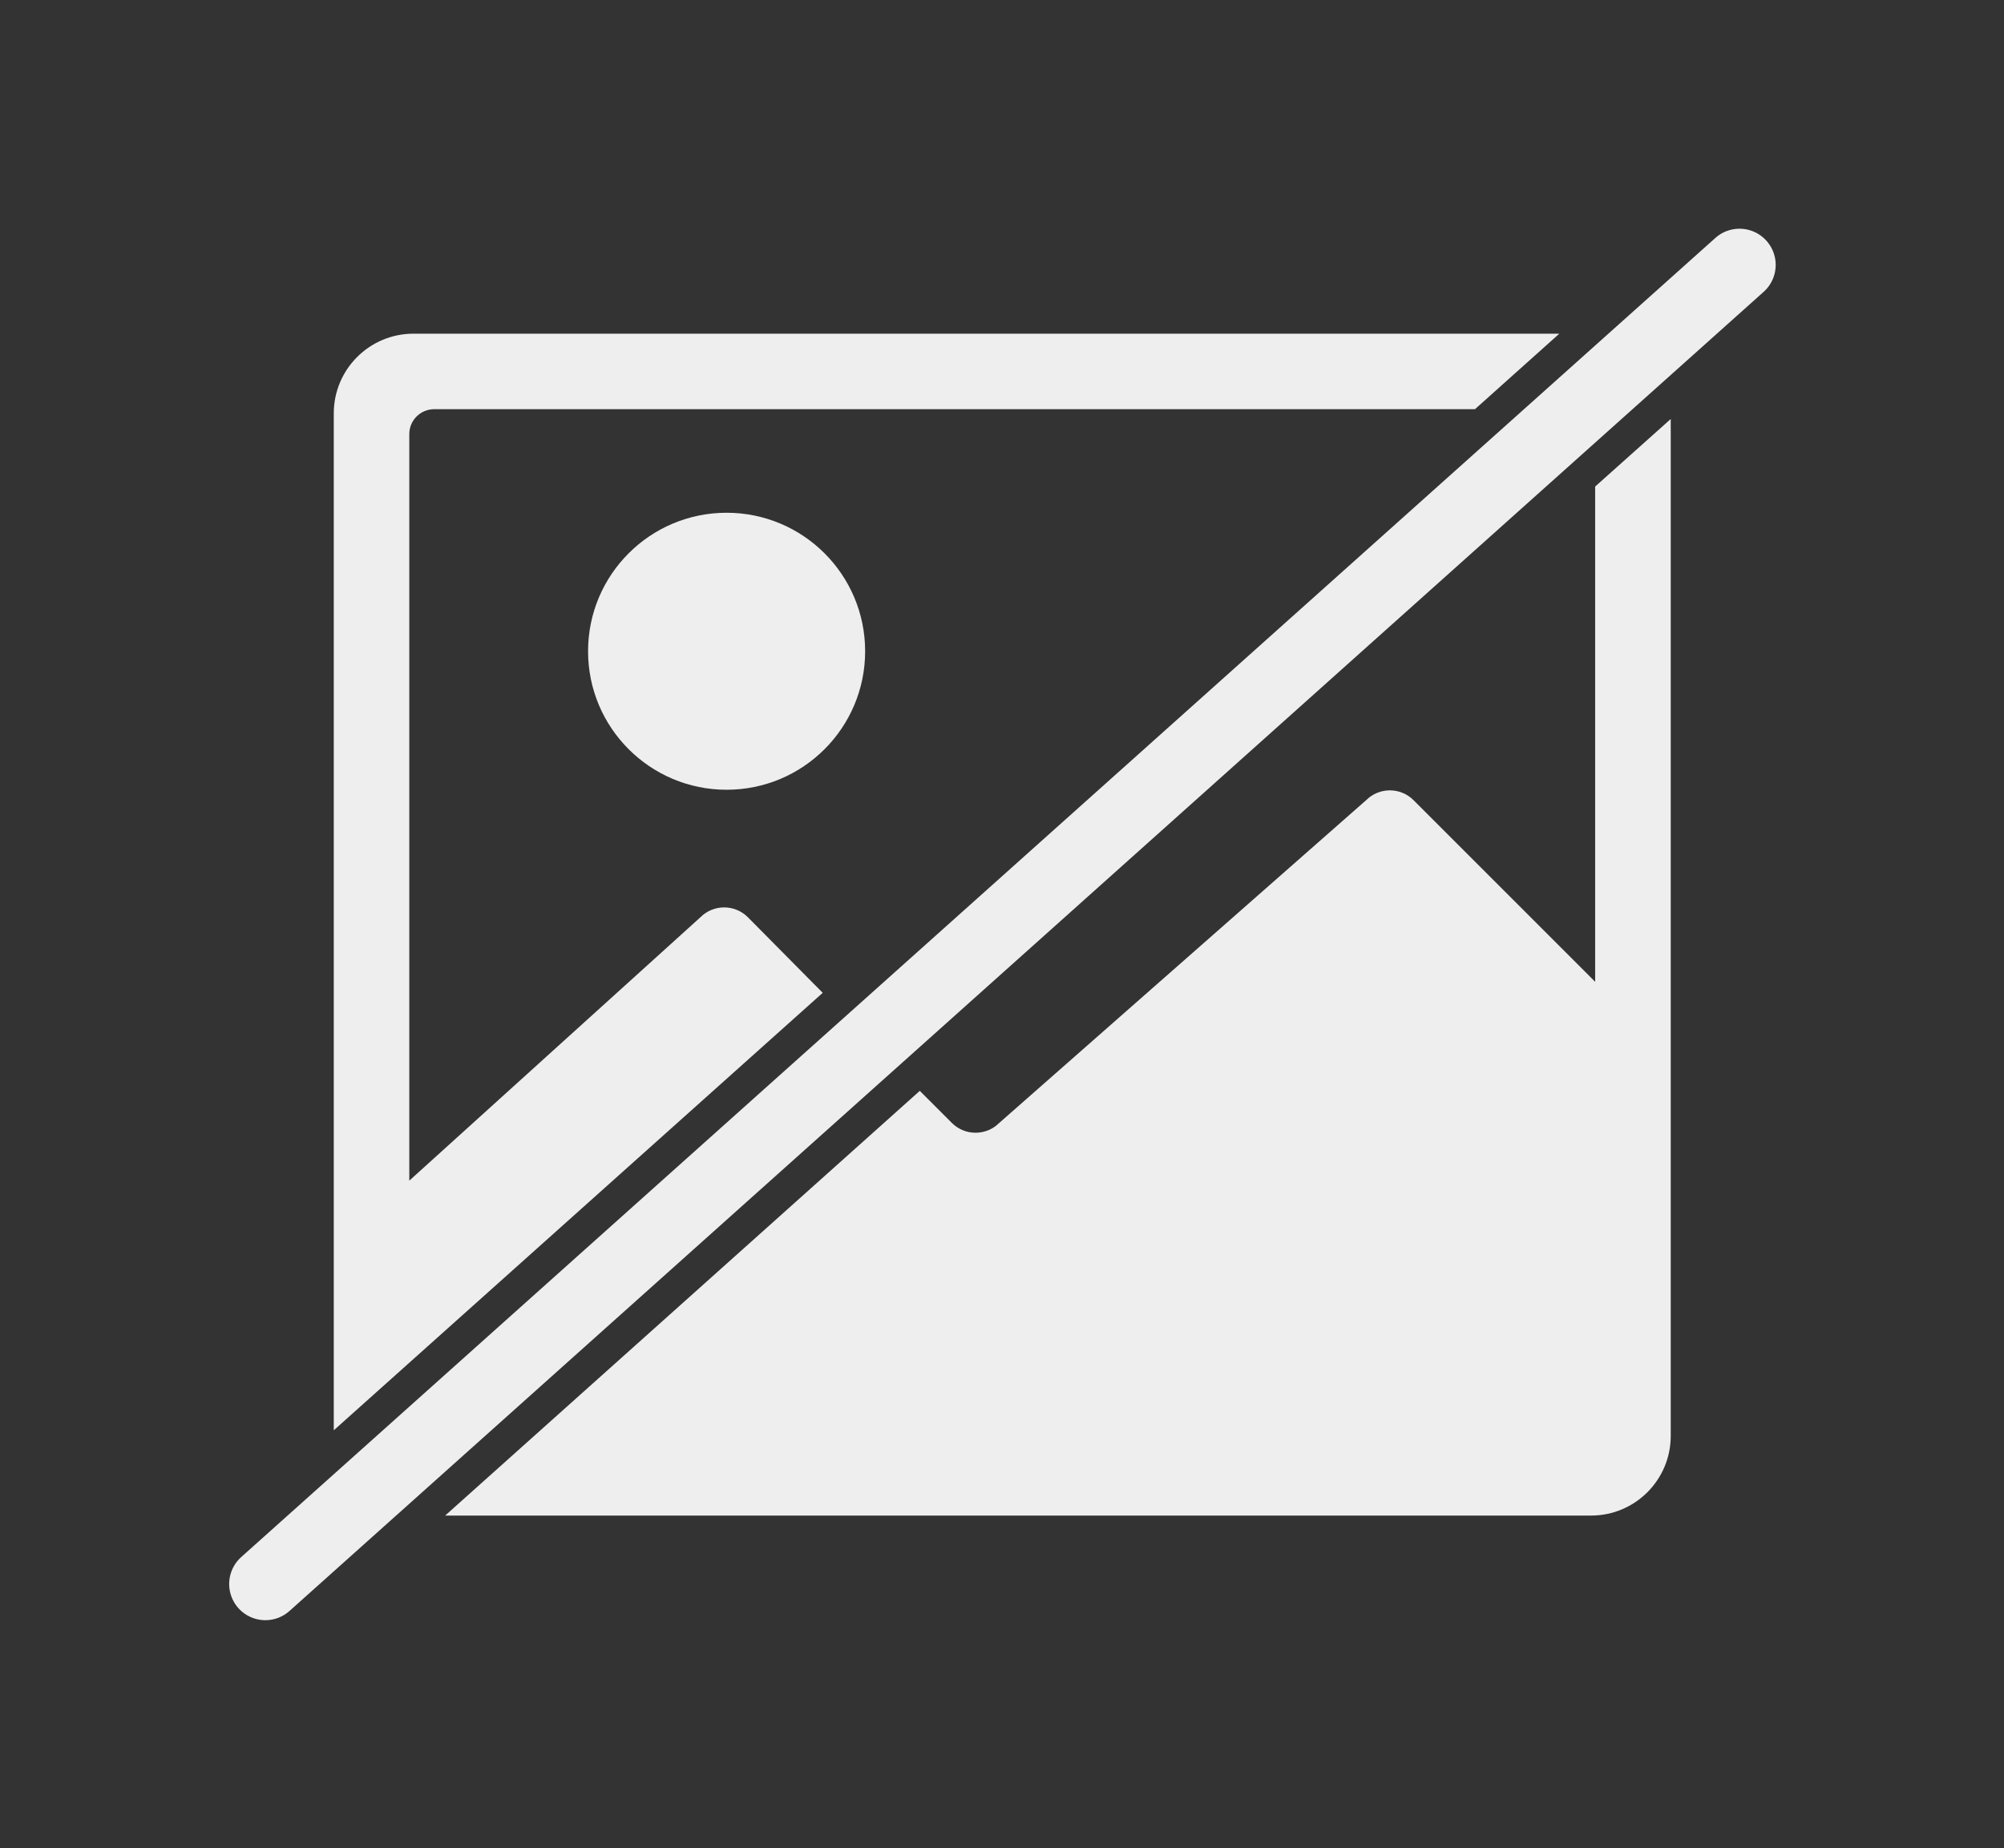
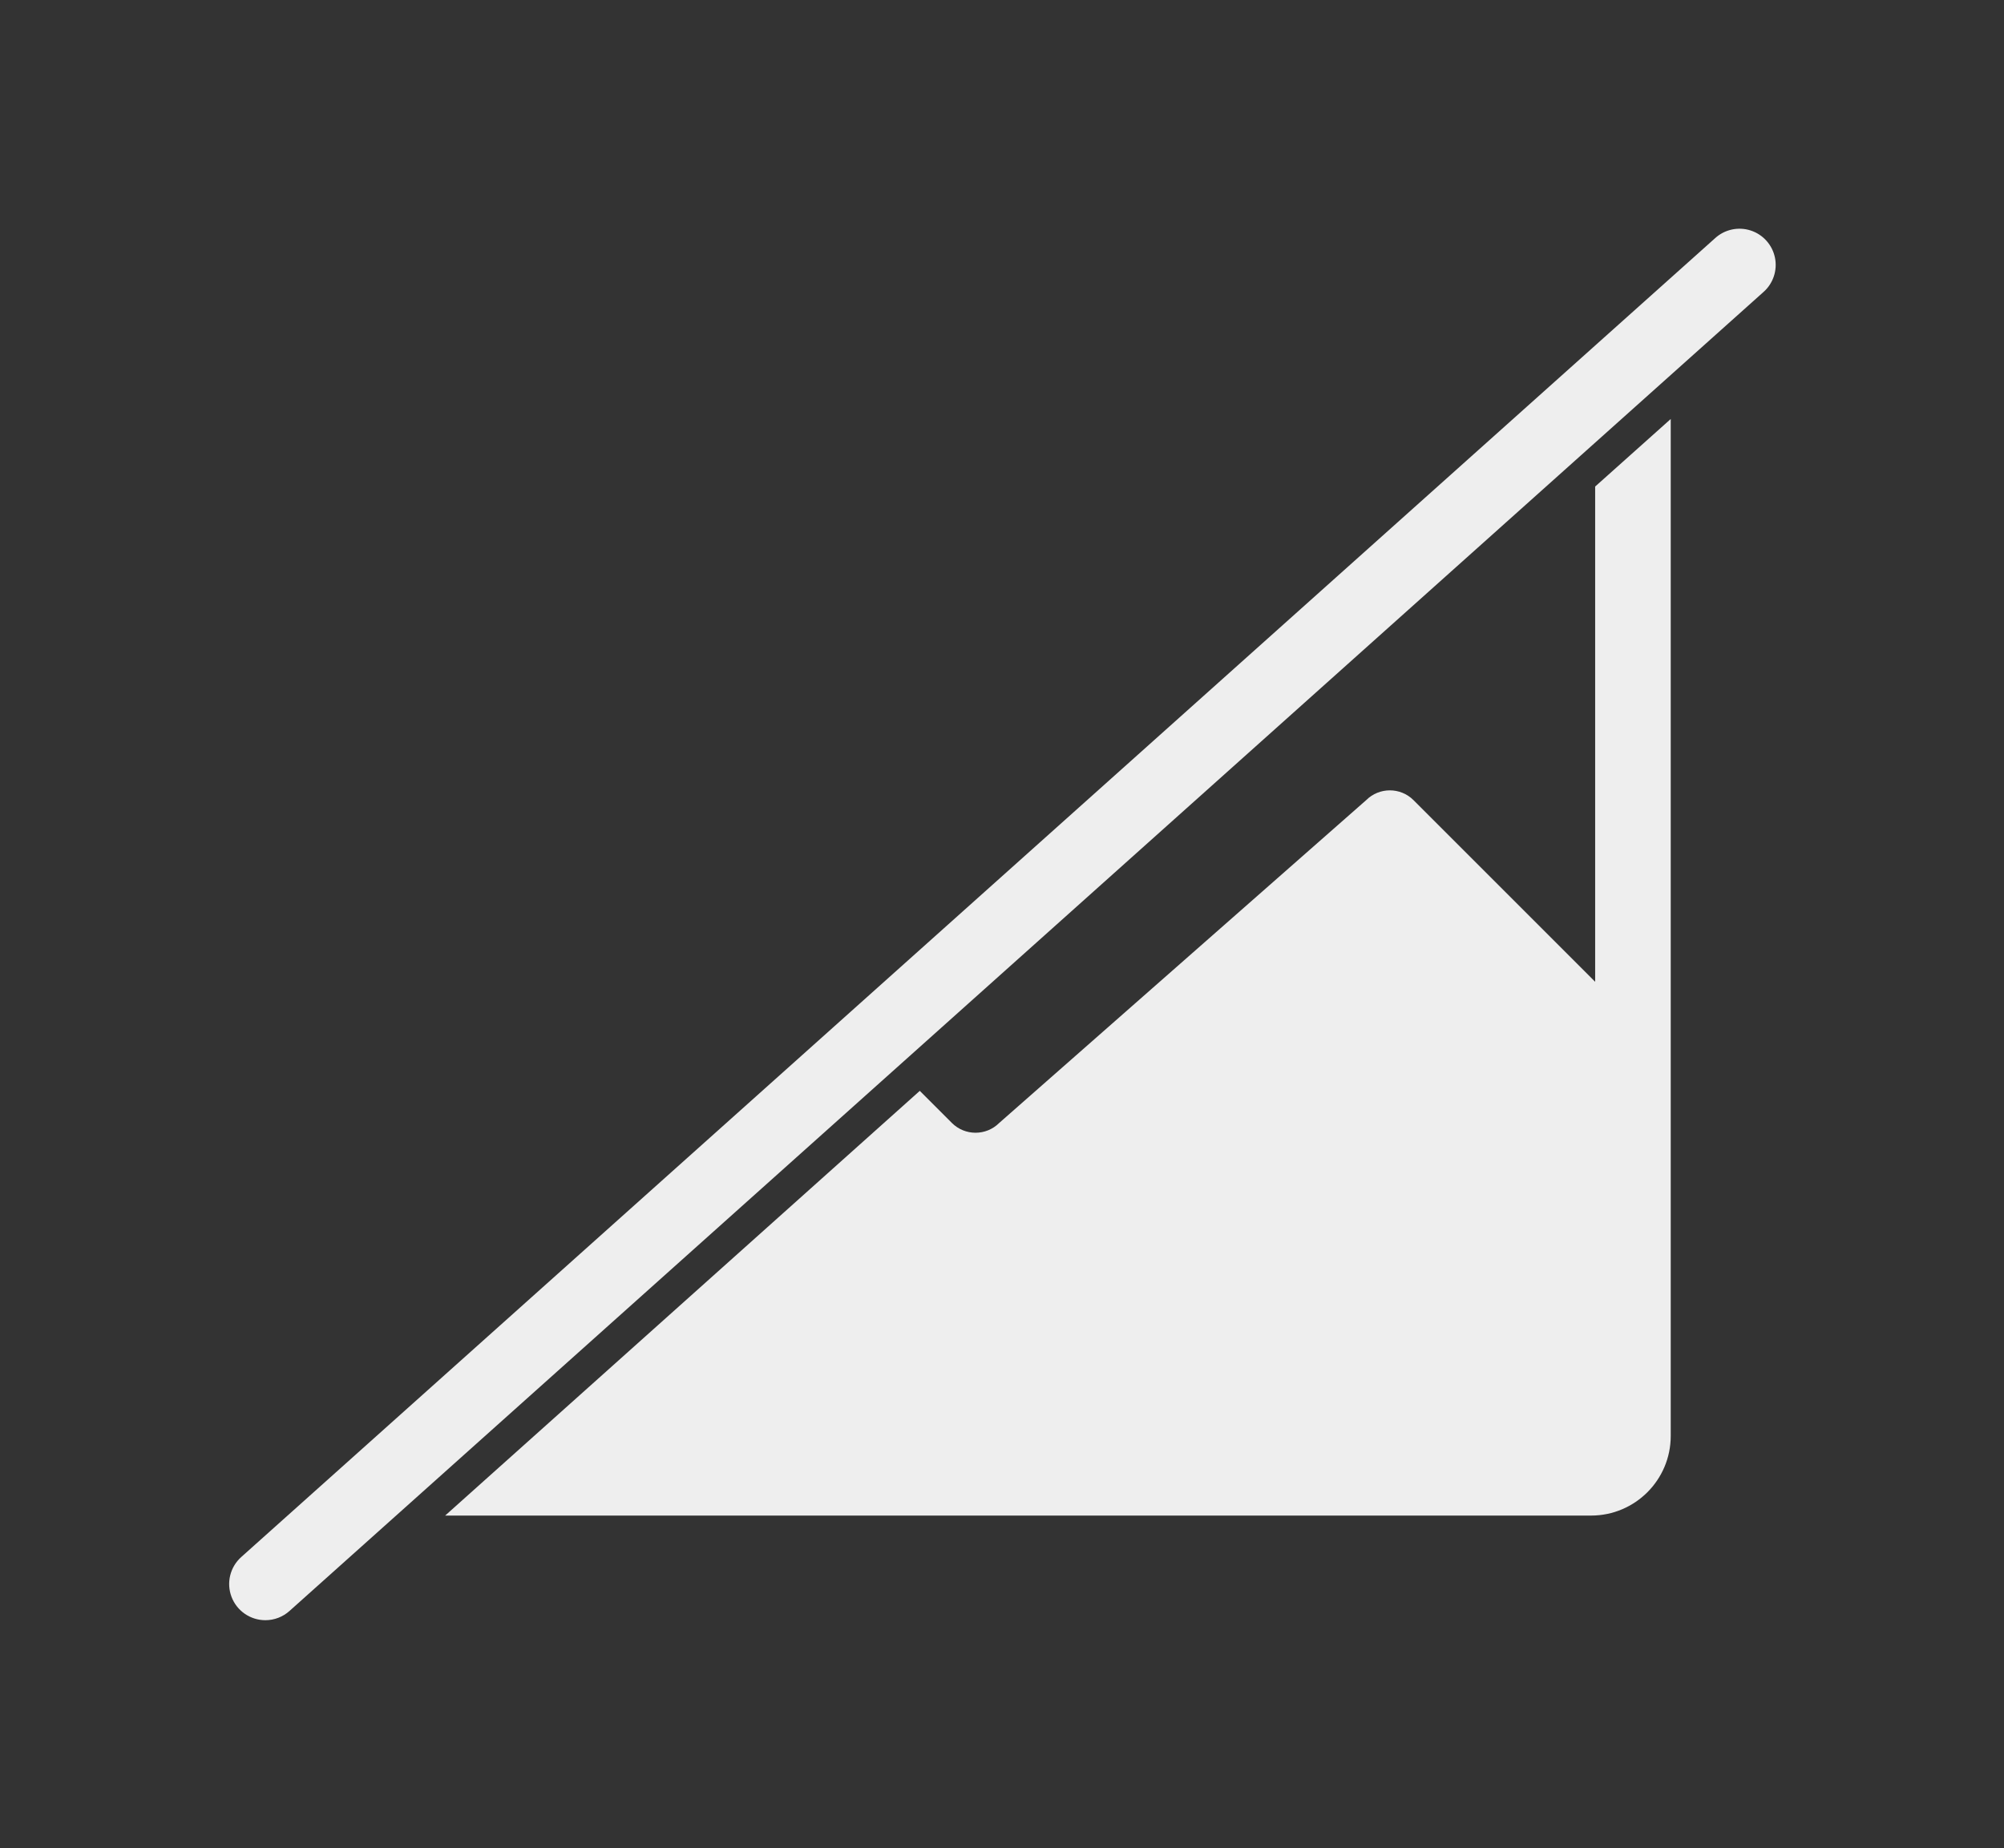
<svg xmlns="http://www.w3.org/2000/svg" width="1495px" height="1379px" viewBox="0 0 1495 1379" version="1.1">
  <rect x="0" y="0" width="1495" height="1379" fill="#333333" stroke="none" />
  <title>no-image-icon</title>
  <g id="no-image-icon" stroke="none" stroke-width="1" fill="none" fill-rule="evenodd">
    <rect id="Rectangle" x="0" y="0" width="1415" height="1411" />
    <g id="no_image_icon" transform="translate(170, 170)" fill="#EEEEEE" fill-rule="nonzero">
-       <circle id="Oval" cx="372.05" cy="315.97" r="103.35" />
      <path d="M28,1039 C16.788,1039.016 6.733,1032.102 2.735,1021.628 C-1.263,1011.153 1.629,999.298 10,991.84 L1109.36,7.84 C1116.521,1.225 1126.692,-1.016 1135.97,1.977 C1145.248,4.969 1152.192,12.732 1154.138,22.284 C1156.084,31.837 1152.728,41.697 1145.36,48.08 L46,1032.08 C41.06,1036.53 34.649,1039 28,1039 Z" id="Path" />
-       <path d="M443.75,570.85 L387.9,514.43 C378.138,504.67 362.312,504.67 352.55,514.43 L135.34,711 L135.34,153.92 C135.34,143.659 143.659,135.34 153.92,135.34 L930.35,135.34 L993.26,79 L138.41,79 C105.608,79.022 79.022,105.608 79,138.41 L79,897.3 L443.75,570.85 Z" id="Path" />
      <path d="M1020,193.06 L1020,562.61 L884.51,427.09 C874.748,417.33 858.922,417.33 849.16,427.09 L575.43,667.94 C565.669,677.693 549.851,677.693 540.09,667.94 L516.17,644 L162.09,960.93 L1017,960.93 C1049.779,960.891 1076.341,934.329 1076.38,901.55 L1076.38,142.66 L1020,193.06 Z" id="Path" />
    </g>
  </g>
</svg>